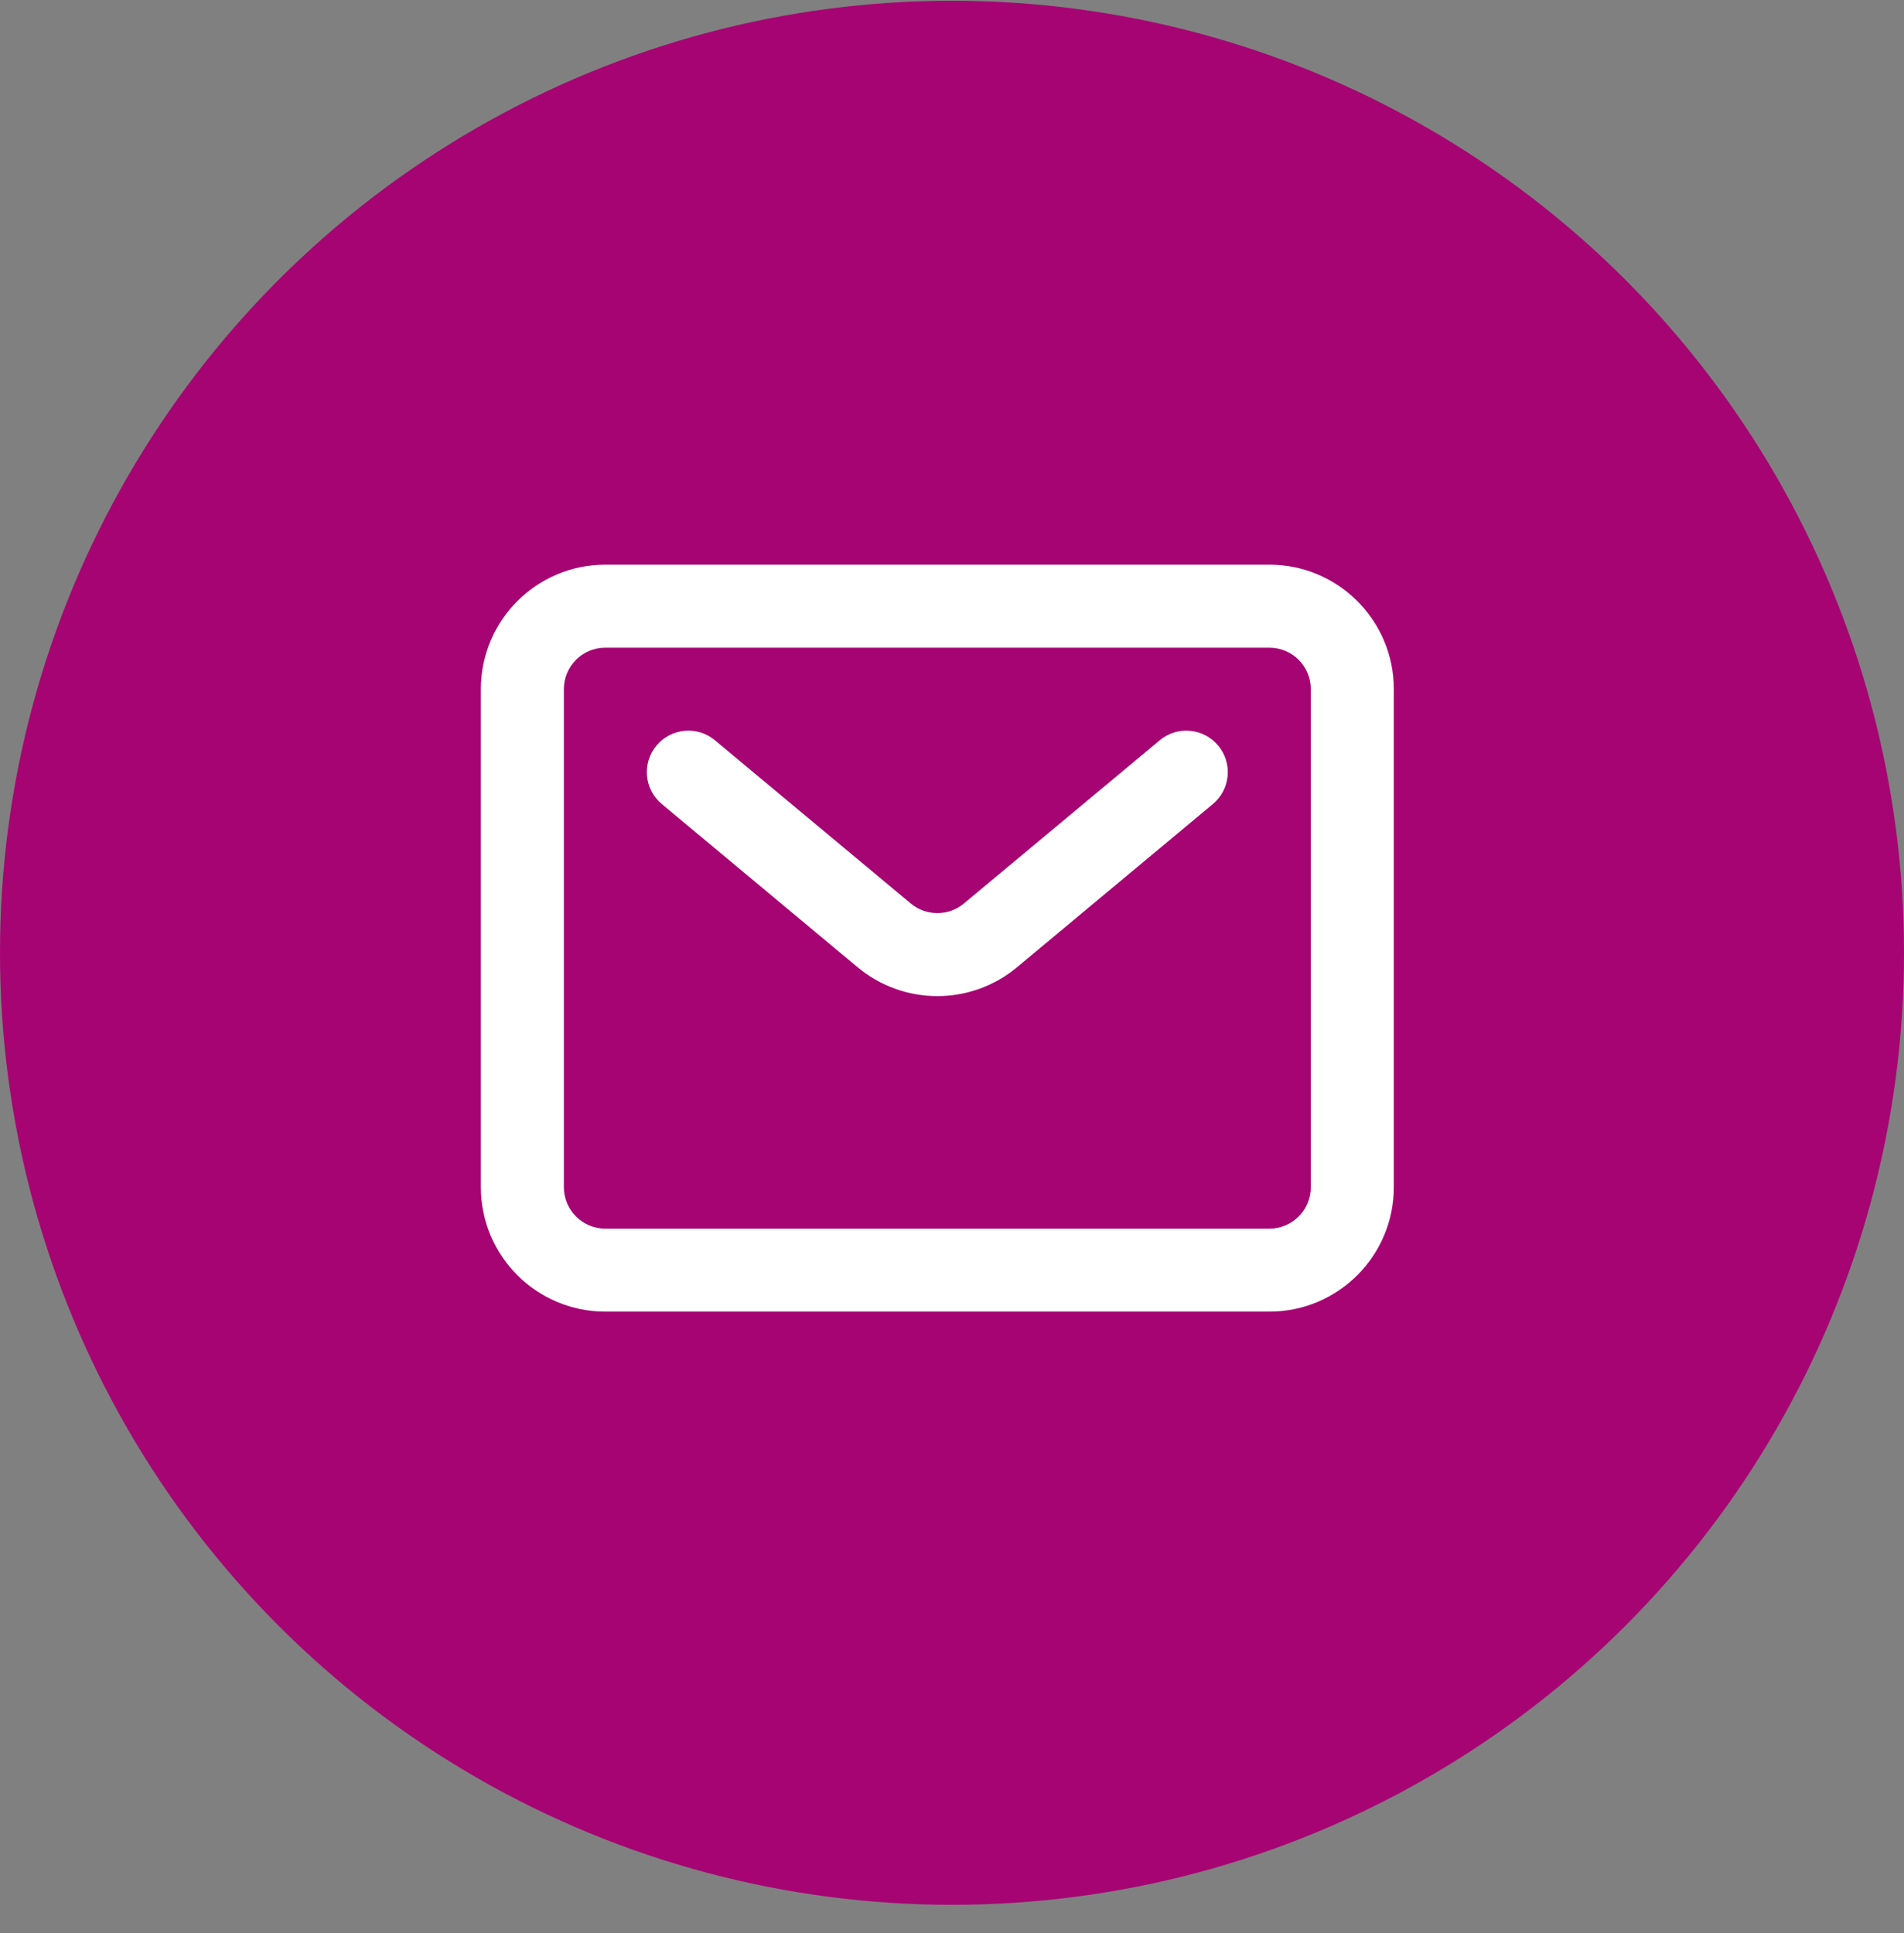
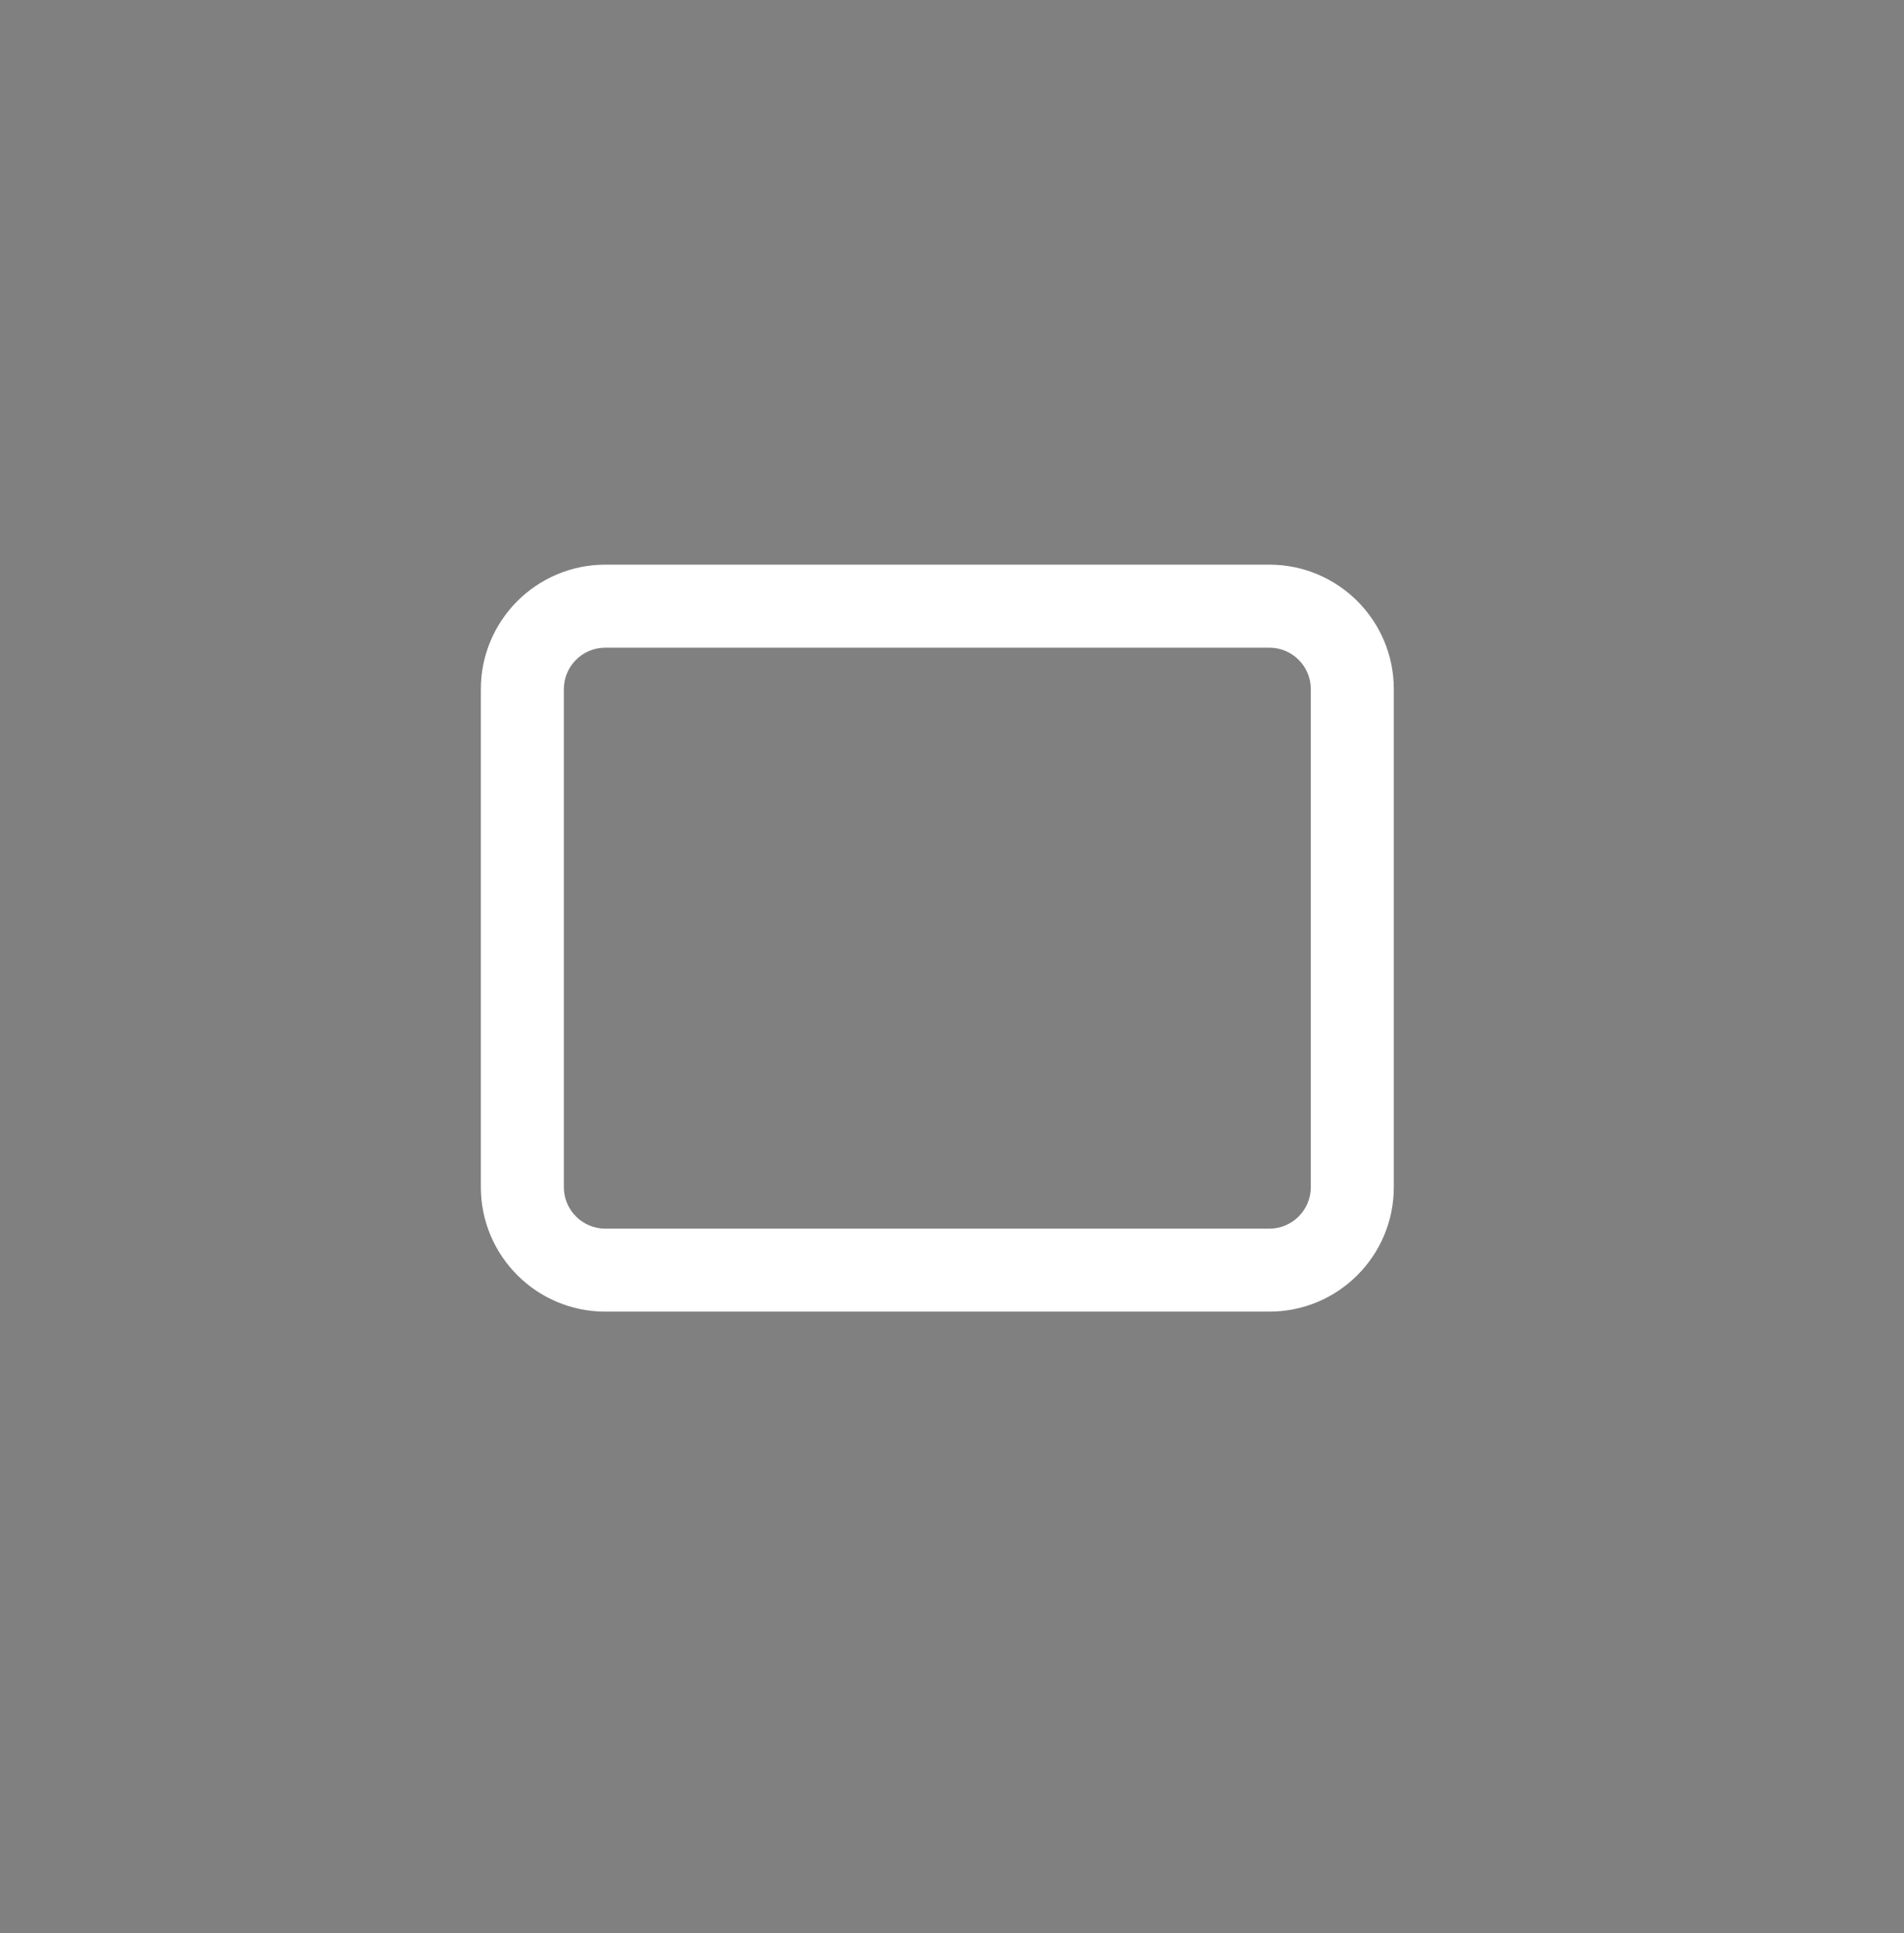
<svg xmlns="http://www.w3.org/2000/svg" width="65" height="66" viewBox="0 0 65 66" fill="none">
  <rect x="0" y="0" width="65" height="66" fill="#808080" stroke="none" />
-   <circle cx="32.5" cy="32.526" r="32.5" fill="#A60473" />
  <path fill-rule="evenodd" clip-rule="evenodd" d="M43.333 22.11H20.666C19.884 22.11 19.249 22.744 19.249 23.526V40.526C19.249 41.309 19.884 41.943 20.666 41.943H43.333C44.115 41.943 44.749 41.309 44.749 40.526V23.526C44.749 22.744 44.115 22.11 43.333 22.11ZM20.666 19.276C18.319 19.276 16.416 21.179 16.416 23.526V40.526C16.416 42.874 18.319 44.776 20.666 44.776H43.333C45.68 44.776 47.583 42.874 47.583 40.526V23.526C47.583 21.179 45.68 19.276 43.333 19.276H20.666Z" fill="white" />
-   <path fill-rule="evenodd" clip-rule="evenodd" d="M22.41 25.453C22.911 24.852 23.805 24.77 24.406 25.271L31.092 30.843C31.617 31.281 32.38 31.281 32.906 30.843L39.592 25.271C40.193 24.77 41.086 24.852 41.587 25.453C42.088 26.054 42.007 26.947 41.406 27.448L34.719 33.02C33.143 34.333 30.854 34.333 29.278 33.02L22.592 27.448C21.991 26.947 21.91 26.054 22.41 25.453Z" fill="white" />
</svg>